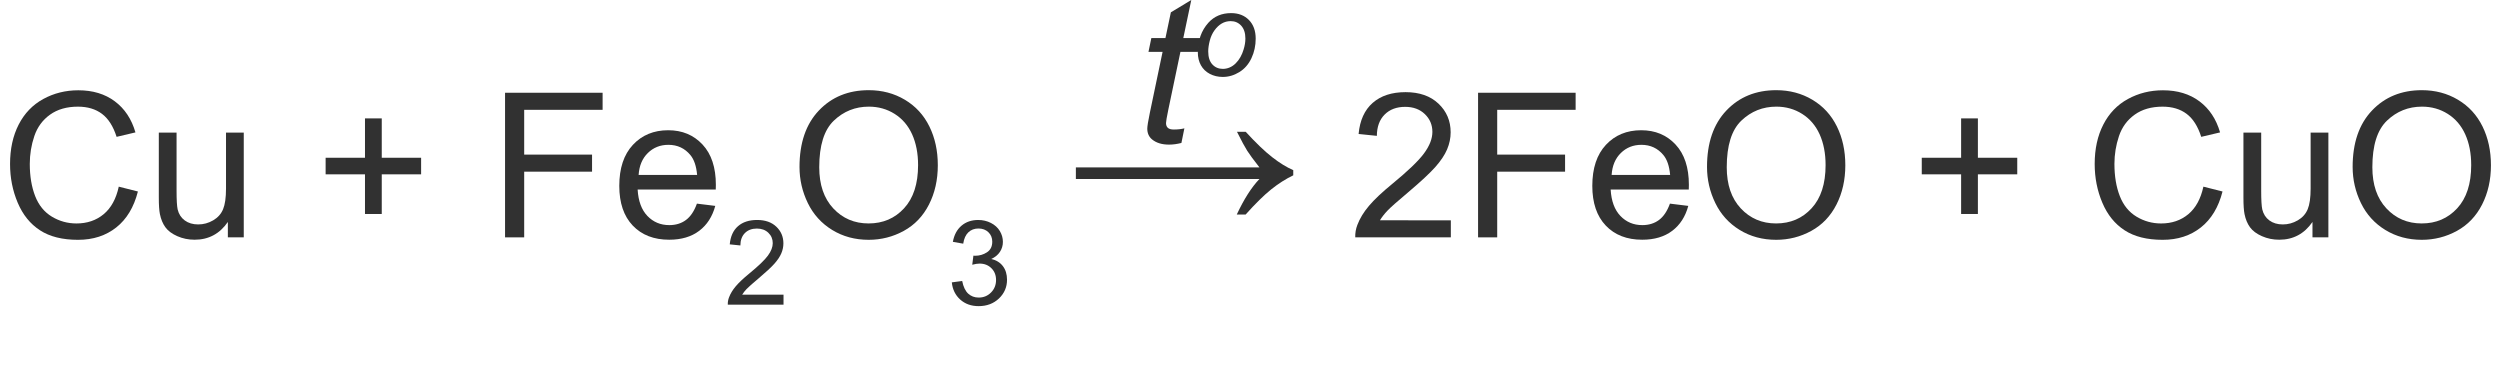
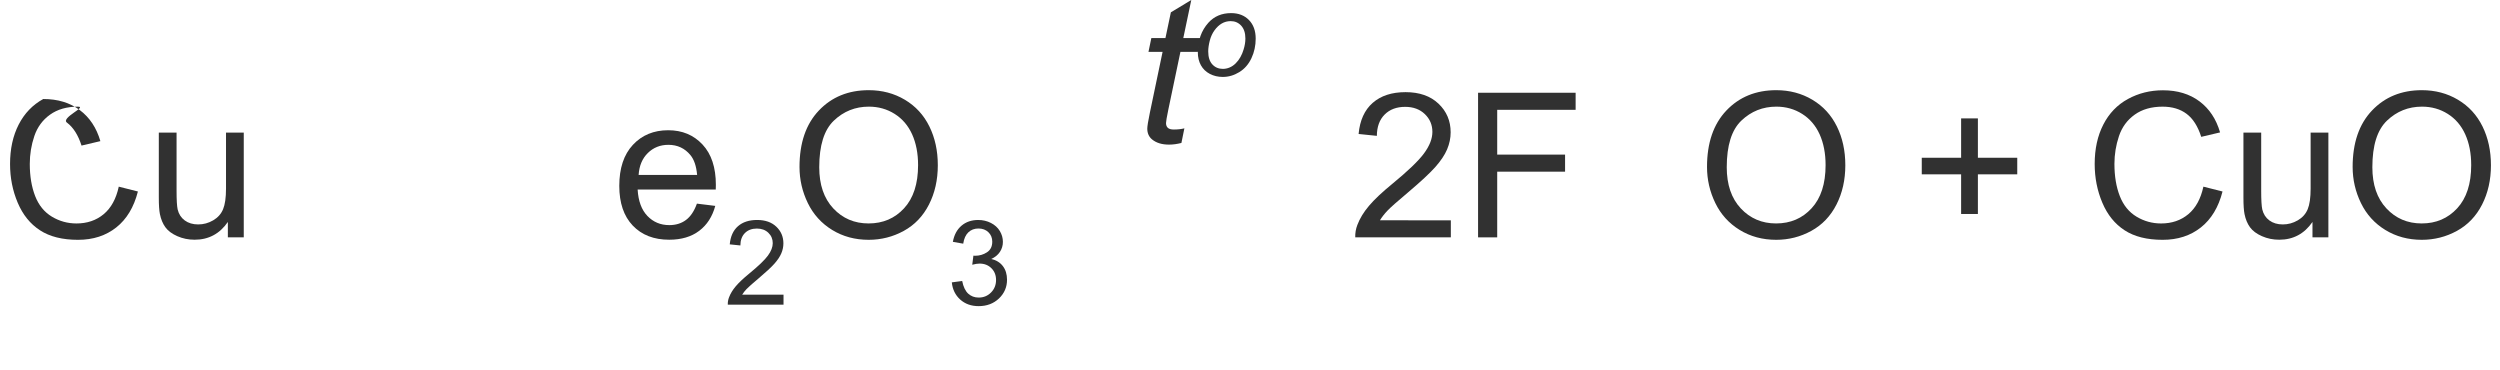
<svg xmlns="http://www.w3.org/2000/svg" version="1.1" id="Слой_1" x="0px" y="0px" width="222.75px" height="32.987px" viewBox="0 0 222.75 32.987" enable-background="new 0 0 222.75 32.987" xml:space="preserve">
  <path fill="#313131" d="M105.528,11.435l-0.264,1.301c-0.381,0.1-0.75,0.149-1.107,0.149c-0.633,0-1.137-0.155-1.512-0.466  c-0.281-0.234-0.422-0.554-0.422-0.958c0-0.205,0.076-0.677,0.229-1.415l1.134-5.423h-1.257l0.255-1.23h1.257l0.483-2.294L106.144,0  l-0.712,3.393h1.564l-0.264,1.23h-1.556l-1.081,5.159c-0.135,0.656-0.202,1.049-0.202,1.178c0,0.188,0.054,0.331,0.163,0.431  c0.107,0.1,0.285,0.149,0.531,0.149C104.94,11.54,105.253,11.505,105.528,11.435z" />
  <path fill="#313131" d="M106.727,4.667c0-1.062,0.313-1.941,0.938-2.639c0.516-0.573,1.192-0.86,2.029-0.86  c0.655,0,1.185,0.205,1.586,0.614c0.401,0.41,0.602,0.964,0.602,1.66c0,0.626-0.126,1.207-0.379,1.745s-0.612,0.95-1.079,1.237  c-0.466,0.287-0.957,0.431-1.473,0.431c-0.424,0-0.809-0.091-1.155-0.271c-0.347-0.182-0.611-0.438-0.795-0.769  C106.818,5.484,106.727,5.102,106.727,4.667z M107.653,4.575c0,0.513,0.123,0.901,0.369,1.166s0.559,0.396,0.938,0.396  c0.198,0,0.395-0.04,0.59-0.12c0.194-0.08,0.376-0.202,0.543-0.366s0.31-0.352,0.428-0.562s0.213-0.436,0.284-0.679  c0.106-0.338,0.159-0.662,0.159-0.974c0-0.492-0.124-0.873-0.371-1.146c-0.248-0.271-0.56-0.407-0.936-0.407  c-0.29,0-0.555,0.069-0.794,0.208s-0.455,0.341-0.648,0.607c-0.193,0.266-0.335,0.576-0.426,0.93  C107.699,3.983,107.653,4.299,107.653,4.575z" />
-   <path fill="#313131" d="M110.994,11.744c0.909,0.991,1.695,1.745,2.359,2.261c0.662,0.517,1.288,0.901,1.876,1.154v0.461  c-0.677,0.328-1.333,0.747-1.969,1.256c-0.636,0.51-1.395,1.256-2.276,2.24h-0.789c0.642-1.373,1.315-2.43,2.02-3.168H95.86v-1.035  h16.355c-0.52-0.663-0.882-1.155-1.087-1.477s-0.51-0.886-0.913-1.692H110.994z" />
  <g>
-     <path fill="#313131" d="M10.582,16.631l1.705,0.431c-0.357,1.4-1,2.469-1.929,3.203c-0.929,0.736-2.064,1.103-3.406,1.103   c-1.389,0-2.518-0.282-3.388-0.848c-0.87-0.565-1.532-1.384-1.986-2.457S0.896,15.84,0.896,14.61c0-1.342,0.256-2.512,0.769-3.511   S2.908,9.34,3.854,8.822s1.988-0.778,3.125-0.778c1.289,0,2.373,0.328,3.252,0.984s1.491,1.579,1.837,2.769l-1.679,0.396   c-0.299-0.938-0.732-1.62-1.301-2.048S7.805,9.503,6.943,9.503c-0.99,0-1.818,0.237-2.483,0.712s-1.132,1.112-1.402,1.912   s-0.404,1.625-0.404,2.474c0,1.096,0.16,2.052,0.479,2.87s0.816,1.428,1.49,1.833s1.403,0.606,2.188,0.606   c0.955,0,1.764-0.275,2.426-0.826S10.348,17.715,10.582,16.631z" />
+     <path fill="#313131" d="M10.582,16.631l1.705,0.431c-0.357,1.4-1,2.469-1.929,3.203c-0.929,0.736-2.064,1.103-3.406,1.103   c-1.389,0-2.518-0.282-3.388-0.848c-0.87-0.565-1.532-1.384-1.986-2.457S0.896,15.84,0.896,14.61c0-1.342,0.256-2.512,0.769-3.511   S2.908,9.34,3.854,8.822c1.289,0,2.373,0.328,3.252,0.984s1.491,1.579,1.837,2.769l-1.679,0.396   c-0.299-0.938-0.732-1.62-1.301-2.048S7.805,9.503,6.943,9.503c-0.99,0-1.818,0.237-2.483,0.712s-1.132,1.112-1.402,1.912   s-0.404,1.625-0.404,2.474c0,1.096,0.16,2.052,0.479,2.87s0.816,1.428,1.49,1.833s1.403,0.606,2.188,0.606   c0.955,0,1.764-0.275,2.426-0.826S10.348,17.715,10.582,16.631z" />
    <path fill="#313131" d="M20.302,21.148v-1.371c-0.727,1.054-1.713,1.582-2.961,1.582c-0.551,0-1.065-0.105-1.543-0.316   s-0.832-0.476-1.063-0.795c-0.231-0.318-0.394-0.71-0.488-1.173c-0.064-0.311-0.097-0.803-0.097-1.477v-5.783h1.582v5.177   c0,0.826,0.032,1.383,0.097,1.67c0.1,0.416,0.311,0.742,0.633,0.98c0.322,0.236,0.721,0.355,1.196,0.355   c0.475,0,0.919-0.121,1.336-0.365c0.415-0.242,0.71-0.573,0.883-0.993c0.173-0.419,0.26-1.027,0.26-1.824v-5.001h1.582v9.333   H20.302z" />
-     <path fill="#313131" d="M32.52,19.066v-3.533h-3.507v-1.477h3.507v-3.507h1.494v3.507h3.507v1.477h-3.507v3.533H32.52z" />
-     <path fill="#313131" d="M45,21.148V8.264h8.692v1.521h-6.987v3.99h6.047v1.521h-6.047v5.853H45z" />
    <path fill="#313131" d="M62.095,18.143l1.635,0.202c-0.258,0.955-0.735,1.696-1.433,2.223c-0.697,0.527-1.588,0.791-2.672,0.791   c-1.365,0-2.448-0.42-3.247-1.26c-0.801-0.841-1.2-2.021-1.2-3.538c0-1.57,0.404-2.789,1.213-3.656s1.857-1.301,3.146-1.301   c1.248,0,2.268,0.425,3.059,1.274s1.187,2.045,1.187,3.586c0,0.094-0.003,0.234-0.009,0.422h-6.961   c0.059,1.025,0.349,1.811,0.87,2.355s1.172,0.817,1.951,0.817c0.58,0,1.075-0.152,1.485-0.457S61.855,18.811,62.095,18.143z    M56.901,15.585h5.212c-0.07-0.785-0.27-1.374-0.598-1.767c-0.504-0.609-1.157-0.914-1.96-0.914c-0.727,0-1.338,0.243-1.833,0.729   S56.954,14.771,56.901,15.585z" />
    <path fill="#313131" d="M69.812,26.256v0.887h-4.966c-0.007-0.222,0.029-0.436,0.108-0.641c0.126-0.338,0.328-0.671,0.606-0.999   s0.681-0.707,1.207-1.138c0.816-0.669,1.368-1.199,1.655-1.591s0.43-0.761,0.43-1.109c0-0.365-0.13-0.674-0.392-0.925   s-0.602-0.376-1.022-0.376c-0.443,0-0.799,0.133-1.065,0.399c-0.267,0.267-0.401,0.636-0.405,1.107l-0.947-0.098   c0.064-0.707,0.309-1.246,0.732-1.616c0.424-0.371,0.992-0.557,1.706-0.557c0.721,0,1.292,0.2,1.712,0.6   c0.42,0.4,0.63,0.895,0.63,1.486c0,0.301-0.062,0.596-0.185,0.887c-0.123,0.29-0.327,0.596-0.612,0.917s-0.759,0.762-1.422,1.322   c-0.553,0.464-0.908,0.779-1.065,0.945c-0.157,0.165-0.287,0.332-0.39,0.499H69.812z" />
    <path fill="#313131" d="M71.236,14.873c0-2.139,0.574-3.813,1.723-5.023s2.631-1.815,4.447-1.815c1.189,0,2.262,0.284,3.217,0.853   s1.684,1.361,2.184,2.377c0.502,1.017,0.752,2.169,0.752,3.458c0,1.307-0.264,2.476-0.791,3.507s-1.274,1.813-2.241,2.342   c-0.967,0.53-2.01,0.795-3.129,0.795c-1.213,0-2.297-0.293-3.252-0.879c-0.955-0.585-1.679-1.385-2.171-2.399   S71.236,16.004,71.236,14.873z M72.994,14.9c0,1.553,0.418,2.776,1.252,3.669c0.836,0.894,1.883,1.34,3.143,1.34   c1.283,0,2.339-0.451,3.168-1.354s1.244-2.183,1.244-3.841c0-1.049-0.178-1.964-0.531-2.747c-0.355-0.782-0.874-1.389-1.557-1.819   s-1.448-0.646-2.298-0.646c-1.207,0-2.245,0.415-3.116,1.244C73.429,11.576,72.994,12.96,72.994,14.9z" />
    <path fill="#313131" d="M84.807,25.159l0.923-0.123c0.105,0.523,0.286,0.899,0.54,1.13c0.255,0.231,0.564,0.347,0.931,0.347   c0.434,0,0.8-0.15,1.099-0.451s0.448-0.673,0.448-1.117c0-0.424-0.138-0.772-0.415-1.048c-0.276-0.275-0.628-0.412-1.056-0.412   c-0.174,0-0.391,0.034-0.65,0.103l0.103-0.81c0.062,0.007,0.11,0.01,0.148,0.01c0.393,0,0.746-0.103,1.061-0.308   s0.472-0.521,0.472-0.947c0-0.339-0.114-0.619-0.344-0.841c-0.229-0.221-0.524-0.333-0.886-0.333c-0.359,0-0.658,0.112-0.897,0.337   c-0.239,0.226-0.393,0.563-0.461,1.015L84.9,21.547c0.112-0.618,0.368-1.096,0.769-1.437c0.399-0.34,0.896-0.51,1.491-0.51   c0.409,0,0.787,0.089,1.132,0.265s0.609,0.416,0.792,0.719c0.183,0.304,0.274,0.627,0.274,0.969c0,0.324-0.088,0.619-0.262,0.886   s-0.433,0.479-0.773,0.636c0.443,0.103,0.789,0.315,1.035,0.638c0.245,0.323,0.368,0.727,0.368,1.212   c0,0.656-0.239,1.212-0.717,1.668c-0.479,0.456-1.083,0.684-1.814,0.684c-0.659,0-1.206-0.196-1.642-0.589   S84.869,25.785,84.807,25.159z" />
    <path fill="#313131" d="M129.27,19.628v1.52h-8.517c-0.012-0.381,0.05-0.747,0.185-1.098c0.217-0.58,0.563-1.151,1.042-1.714   c0.477-0.563,1.167-1.213,2.069-1.951c1.4-1.148,2.347-2.058,2.839-2.729s0.738-1.305,0.738-1.903c0-0.627-0.225-1.156-0.672-1.586   c-0.449-0.431-1.033-0.646-1.754-0.646c-0.762,0-1.371,0.229-1.828,0.686s-0.688,1.09-0.694,1.898l-1.626-0.167   c0.111-1.213,0.53-2.137,1.257-2.773s1.702-0.954,2.927-0.954c1.236,0,2.215,0.343,2.936,1.028s1.081,1.535,1.081,2.549   c0,0.516-0.105,1.022-0.316,1.521s-0.562,1.022-1.05,1.573c-0.49,0.551-1.303,1.307-2.439,2.268   c-0.949,0.797-1.559,1.337-1.828,1.622c-0.27,0.285-0.492,0.57-0.668,0.857H129.27z" />
    <path fill="#313131" d="M131.696,21.148V8.264h8.692v1.521h-6.987v3.99h6.047v1.521h-6.047v5.853H131.696z" />
-     <path fill="#313131" d="M148.791,18.143l1.635,0.202c-0.258,0.955-0.735,1.696-1.433,2.223c-0.697,0.527-1.588,0.791-2.672,0.791   c-1.365,0-2.448-0.42-3.247-1.26c-0.801-0.841-1.2-2.021-1.2-3.538c0-1.57,0.404-2.789,1.213-3.656s1.857-1.301,3.146-1.301   c1.248,0,2.268,0.425,3.059,1.274s1.187,2.045,1.187,3.586c0,0.094-0.003,0.234-0.009,0.422h-6.961   c0.059,1.025,0.349,1.811,0.87,2.355s1.172,0.817,1.951,0.817c0.58,0,1.075-0.152,1.485-0.457S148.55,18.811,148.791,18.143z    M143.596,15.585h5.212c-0.07-0.785-0.27-1.374-0.598-1.767c-0.504-0.609-1.157-0.914-1.96-0.914c-0.727,0-1.338,0.243-1.833,0.729   S143.649,14.771,143.596,15.585z" />
    <path fill="#313131" d="M152.095,14.873c0-2.139,0.574-3.813,1.723-5.023s2.631-1.815,4.447-1.815c1.189,0,2.262,0.284,3.217,0.853   s1.684,1.361,2.184,2.377c0.502,1.017,0.752,2.169,0.752,3.458c0,1.307-0.264,2.476-0.791,3.507s-1.274,1.813-2.241,2.342   c-0.967,0.53-2.01,0.795-3.129,0.795c-1.213,0-2.297-0.293-3.252-0.879c-0.955-0.585-1.679-1.385-2.171-2.399   S152.095,16.004,152.095,14.873z M153.853,14.9c0,1.553,0.418,2.776,1.252,3.669c0.836,0.894,1.883,1.34,3.143,1.34   c1.283,0,2.339-0.451,3.168-1.354s1.244-2.183,1.244-3.841c0-1.049-0.178-1.964-0.531-2.747c-0.355-0.782-0.874-1.389-1.557-1.819   s-1.448-0.646-2.298-0.646c-1.207,0-2.245,0.415-3.116,1.244C154.289,11.576,153.853,12.96,153.853,14.9z" />
    <path fill="#313131" d="M174.736,19.066v-3.533h-3.507v-1.477h3.507v-3.507h1.494v3.507h3.507v1.477h-3.507v3.533H174.736z" />
    <path fill="#313131" d="M196.322,16.631l1.705,0.431c-0.357,1.4-1.001,2.469-1.93,3.203c-0.929,0.736-2.063,1.103-3.405,1.103   c-1.389,0-2.519-0.282-3.388-0.848c-0.871-0.565-1.533-1.384-1.986-2.457c-0.455-1.072-0.682-2.224-0.682-3.454   c0-1.342,0.256-2.512,0.77-3.511c0.512-0.999,1.241-1.758,2.188-2.276s1.988-0.778,3.125-0.778c1.289,0,2.373,0.328,3.252,0.984   s1.491,1.579,1.837,2.769l-1.679,0.396c-0.299-0.938-0.732-1.62-1.301-2.048s-1.283-0.642-2.145-0.642   c-0.99,0-1.818,0.237-2.482,0.712c-0.666,0.475-1.133,1.112-1.402,1.912s-0.404,1.625-0.404,2.474c0,1.096,0.159,2.052,0.479,2.87   s0.816,1.428,1.49,1.833s1.403,0.606,2.188,0.606c0.955,0,1.764-0.275,2.426-0.826S196.087,17.715,196.322,16.631z" />
    <path fill="#313131" d="M206.042,21.148v-1.371c-0.727,1.054-1.714,1.582-2.962,1.582c-0.551,0-1.065-0.105-1.542-0.316   c-0.479-0.211-0.833-0.476-1.064-0.795c-0.231-0.318-0.394-0.71-0.487-1.173c-0.064-0.311-0.097-0.803-0.097-1.477v-5.783h1.582   v5.177c0,0.826,0.032,1.383,0.097,1.67c0.1,0.416,0.311,0.742,0.633,0.98c0.322,0.236,0.721,0.355,1.195,0.355   s0.92-0.121,1.336-0.365c0.416-0.242,0.71-0.573,0.884-0.993c0.172-0.419,0.259-1.027,0.259-1.824v-5.001h1.582v9.333H206.042z" />
    <path fill="#313131" d="M209.62,14.873c0-2.139,0.574-3.813,1.723-5.023s2.631-1.815,4.447-1.815c1.189,0,2.262,0.284,3.217,0.853   s1.683,1.361,2.185,2.377c0.5,1.017,0.751,2.169,0.751,3.458c0,1.307-0.264,2.476-0.791,3.507s-1.274,1.813-2.241,2.342   c-0.967,0.53-2.01,0.795-3.129,0.795c-1.213,0-2.297-0.293-3.252-0.879c-0.955-0.585-1.679-1.385-2.171-2.399   S209.62,16.004,209.62,14.873z M211.377,14.9c0,1.553,0.417,2.776,1.253,3.669c0.834,0.894,1.882,1.34,3.142,1.34   c1.283,0,2.339-0.451,3.169-1.354c0.828-0.902,1.243-2.183,1.243-3.841c0-1.049-0.178-1.964-0.532-2.747s-0.873-1.389-1.555-1.819   c-0.684-0.431-1.449-0.646-2.299-0.646c-1.207,0-2.246,0.415-3.115,1.244C211.812,11.576,211.377,12.96,211.377,14.9z" />
  </g>
  <g>
</g>
  <g>
</g>
  <g>
</g>
  <g>
</g>
  <g>
</g>
  <g>
</g>
</svg>